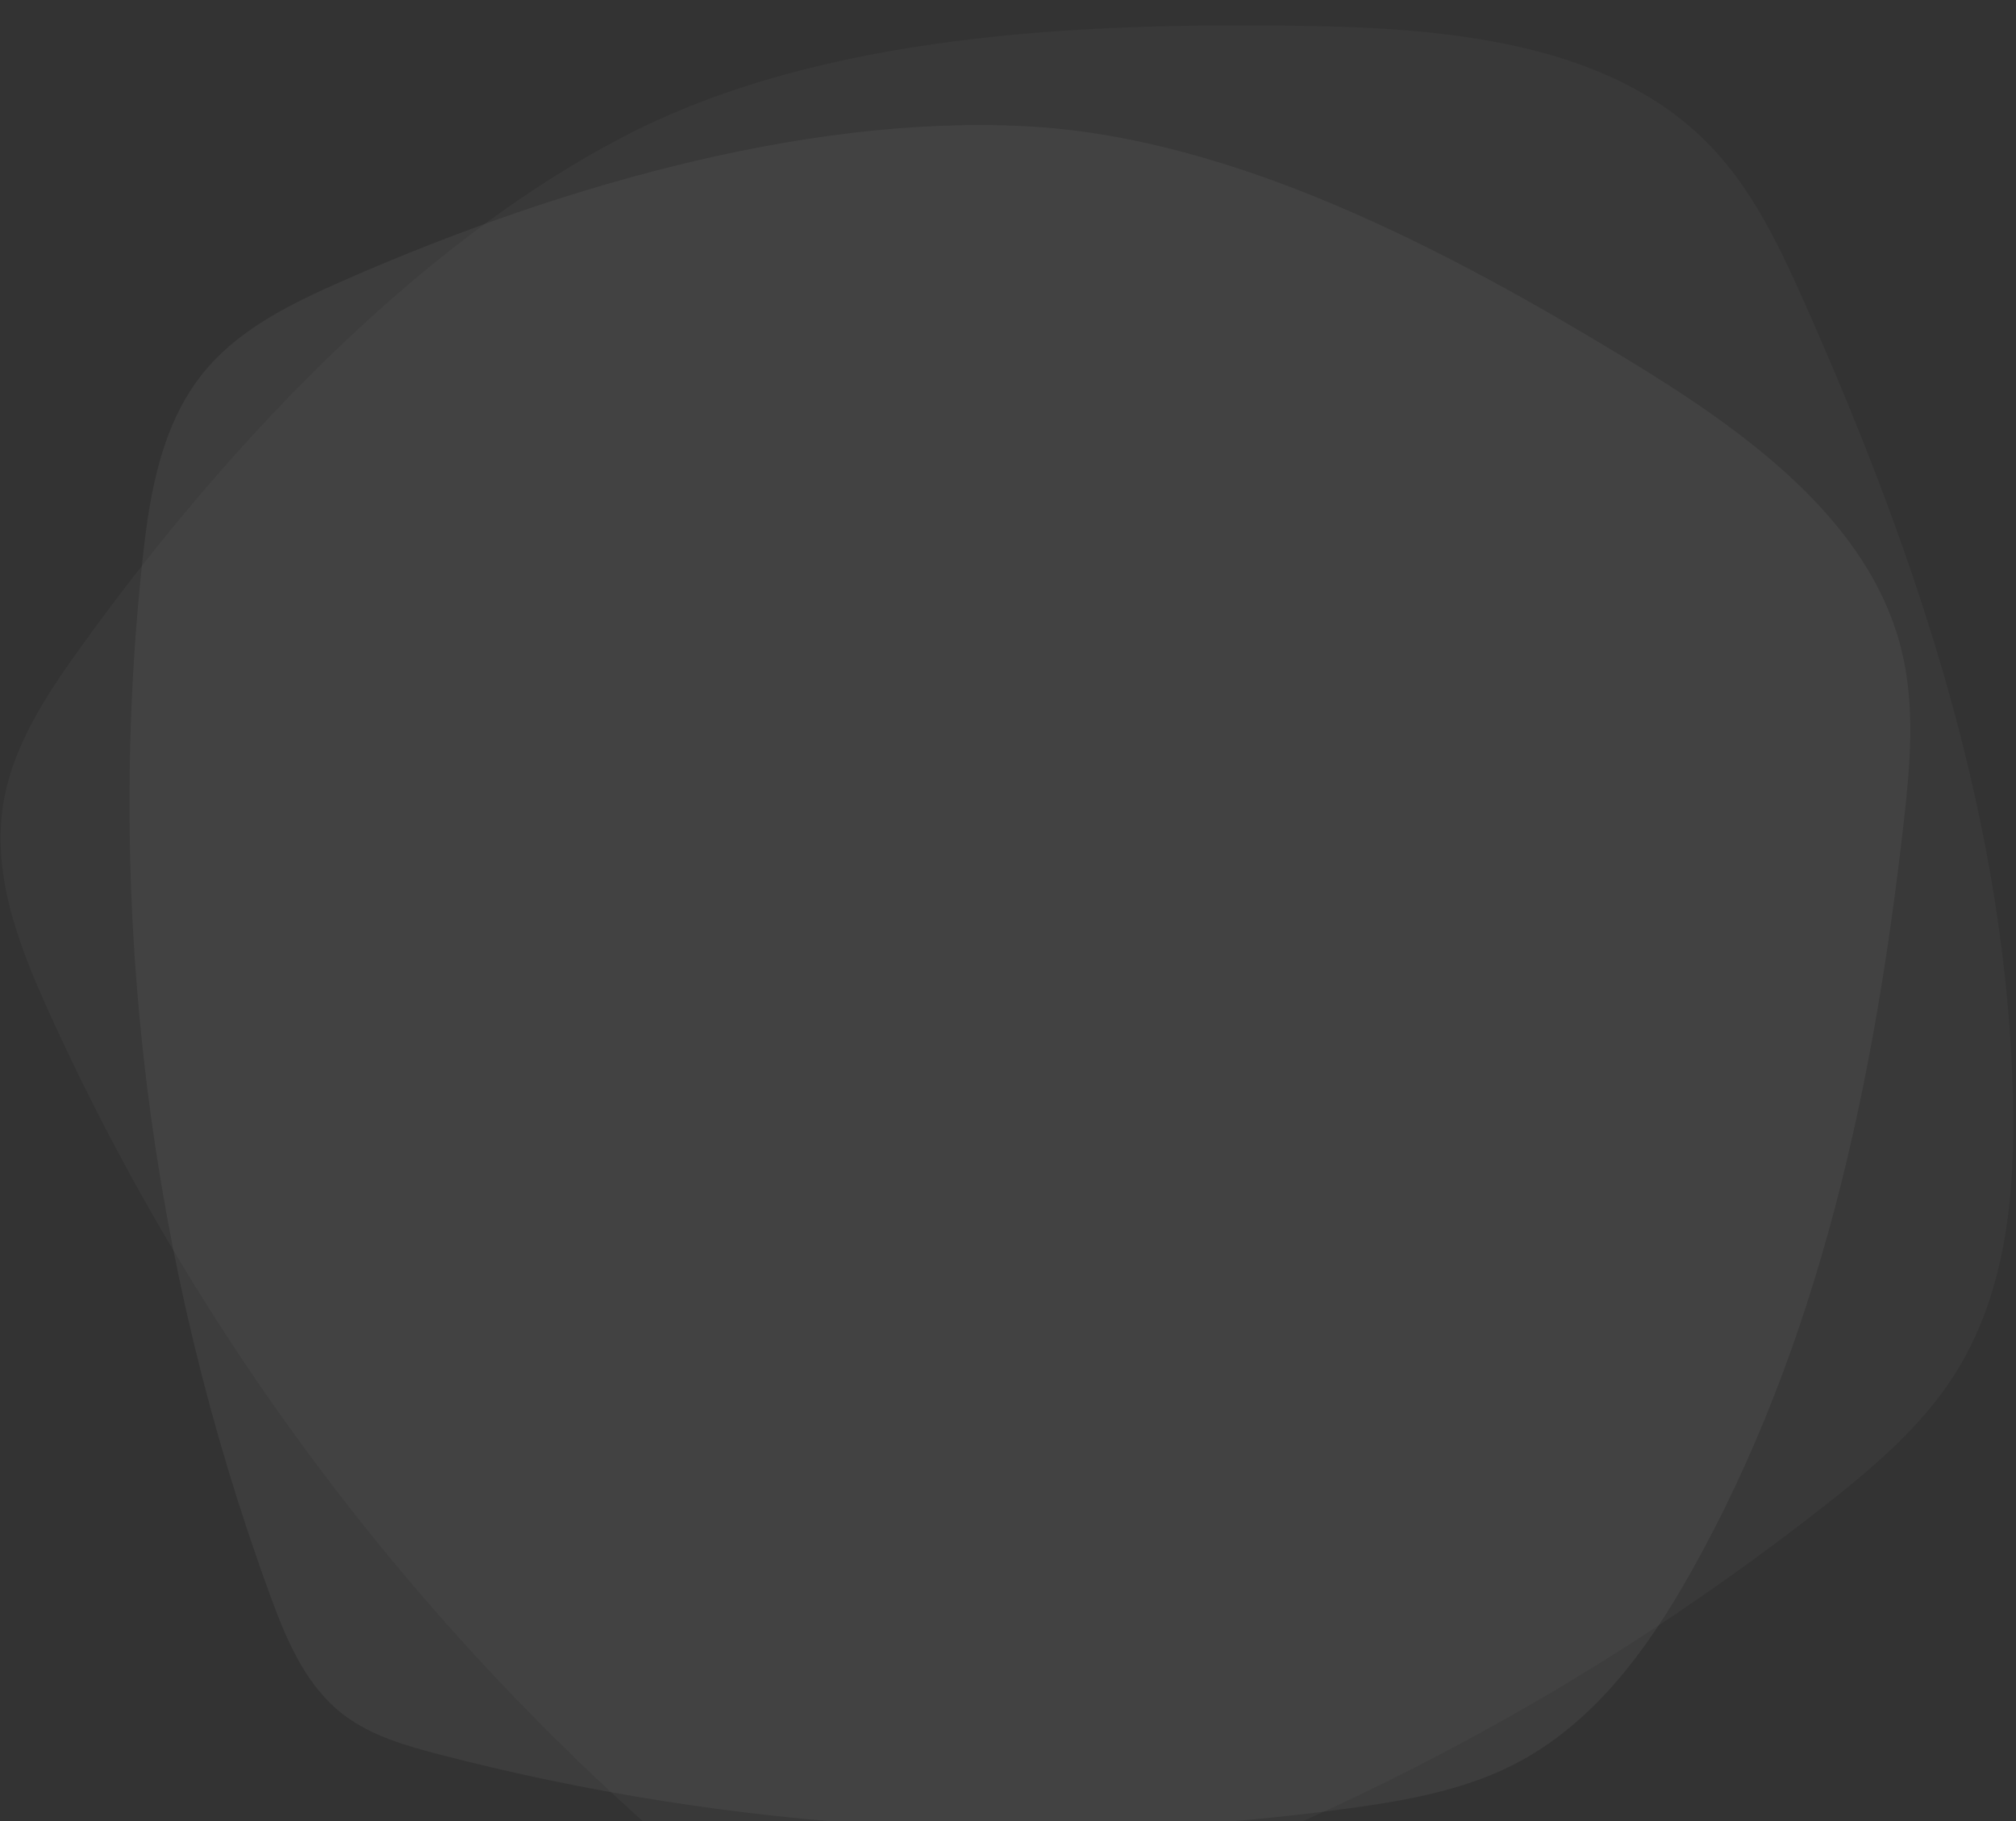
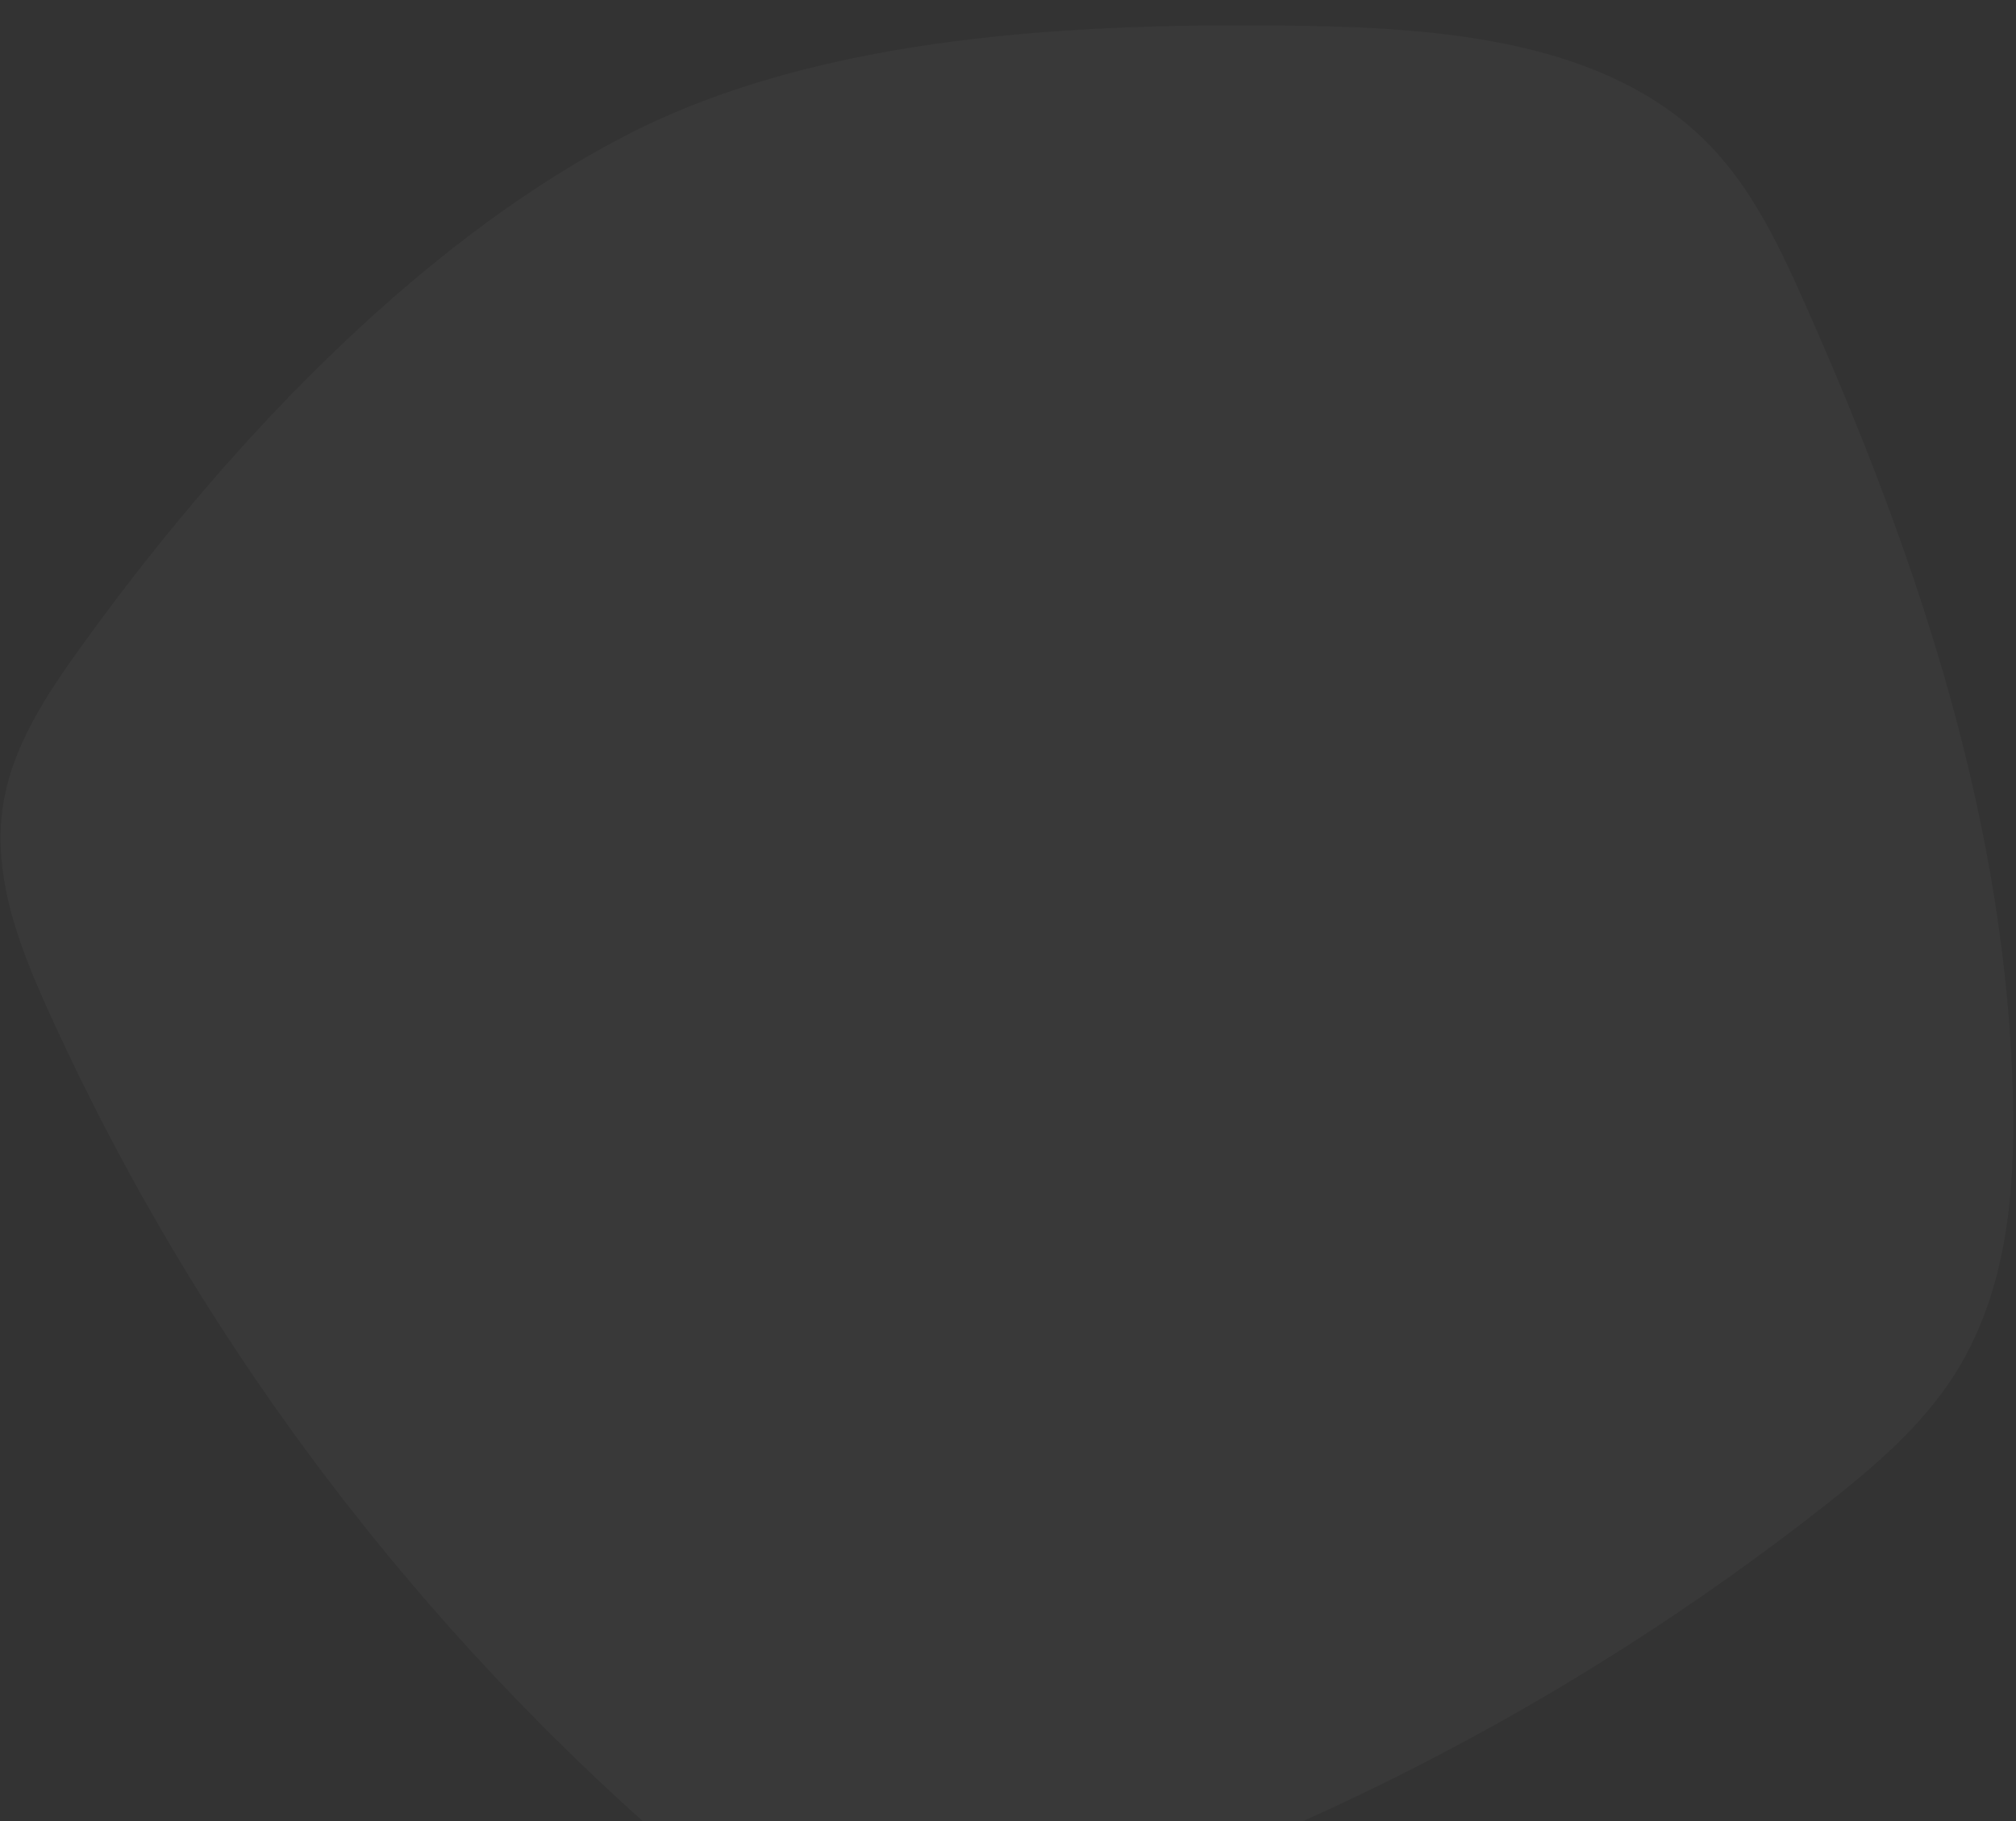
<svg xmlns="http://www.w3.org/2000/svg" width="414" height="374" viewBox="0 0 414 374" fill="none">
  <rect x="0" y="0" width="414" height="374" fill="#333333" stroke="none" />
  <path opacity="0.03" d="M15.956 133.763C9.335 142.993 2.986 152.848 0.895 163.769C-1.999 178.863 3.671 193.714 9.842 207.359C41.463 277.312 89.269 339.574 148.878 388.441C156.786 394.926 165.455 401.401 175.918 402.551C183.269 403.37 190.785 401.446 198.025 399.383C261.81 381.229 322.42 350.279 374.815 309.093C384.736 301.298 394.527 292.957 401.273 282.437C411.882 265.852 413.763 245.737 413.404 226.68C412.311 169.082 393.661 114.058 370.589 62.193C365.431 50.604 359.917 38.918 351.079 29.797C330.353 8.431 296.467 5.636 265.528 5.275C222.019 4.727 168.944 6.885 128.487 27.833C84.08 50.827 44.404 94.065 15.956 133.763Z" fill="white" />
-   <path opacity="0.05" d="M69.327 58.144C59.558 62.468 49.713 67.428 42.81 75.283C33.266 86.137 30.78 100.878 29.274 114.881C21.544 186.659 30.602 259.922 55.612 327.957C58.929 336.984 62.868 346.366 70.8 352.288C76.368 356.457 83.377 358.482 90.229 360.263C150.586 375.966 214.471 379.784 276.58 371.388C288.339 369.801 300.252 367.71 310.737 362.4C327.245 354.017 338.362 338.61 347.159 322.992C373.741 275.786 384.865 222.294 390.897 169.253C392.243 157.4 393.347 145.299 390.533 133.691C383.923 106.49 357.79 88.064 332.886 73.018C297.881 51.825 253.834 28.263 211.053 25.949C164.094 23.41 111.315 39.534 69.327 58.144Z" fill="white" />
</svg>